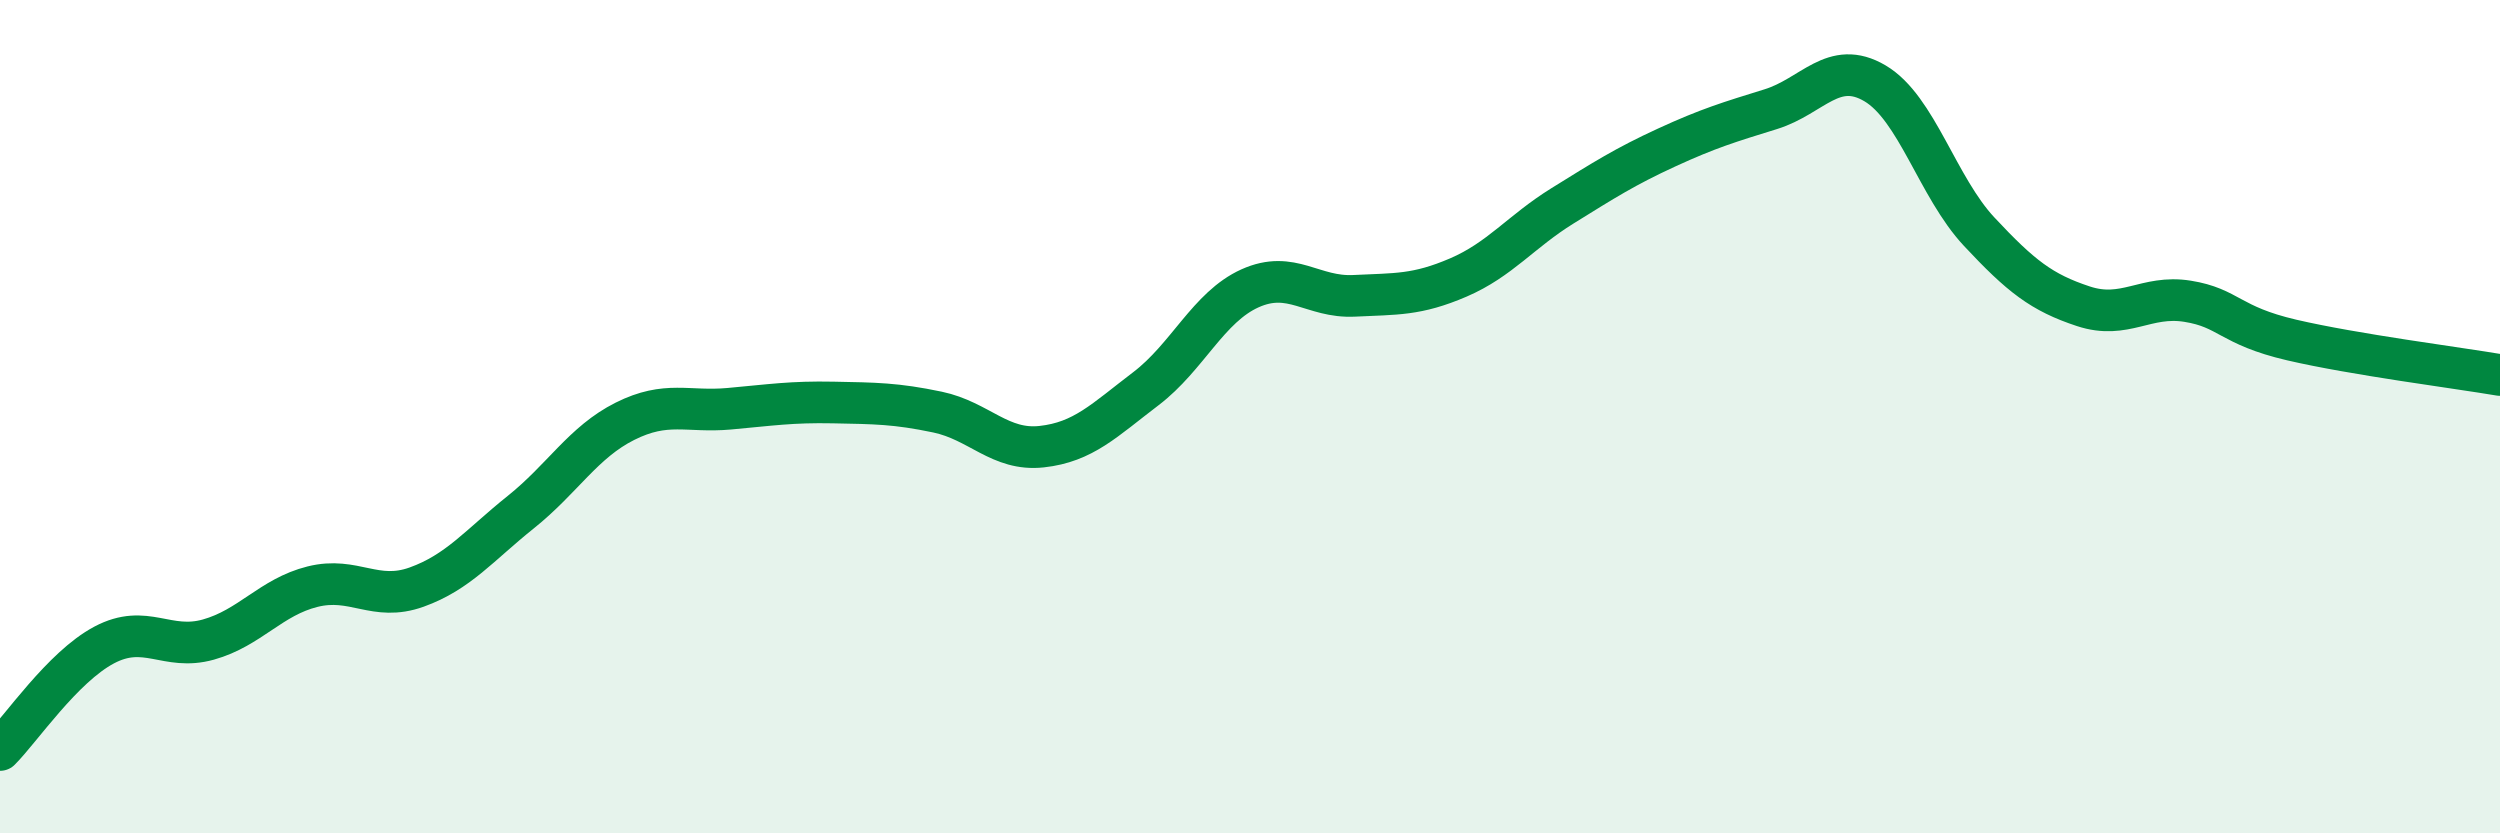
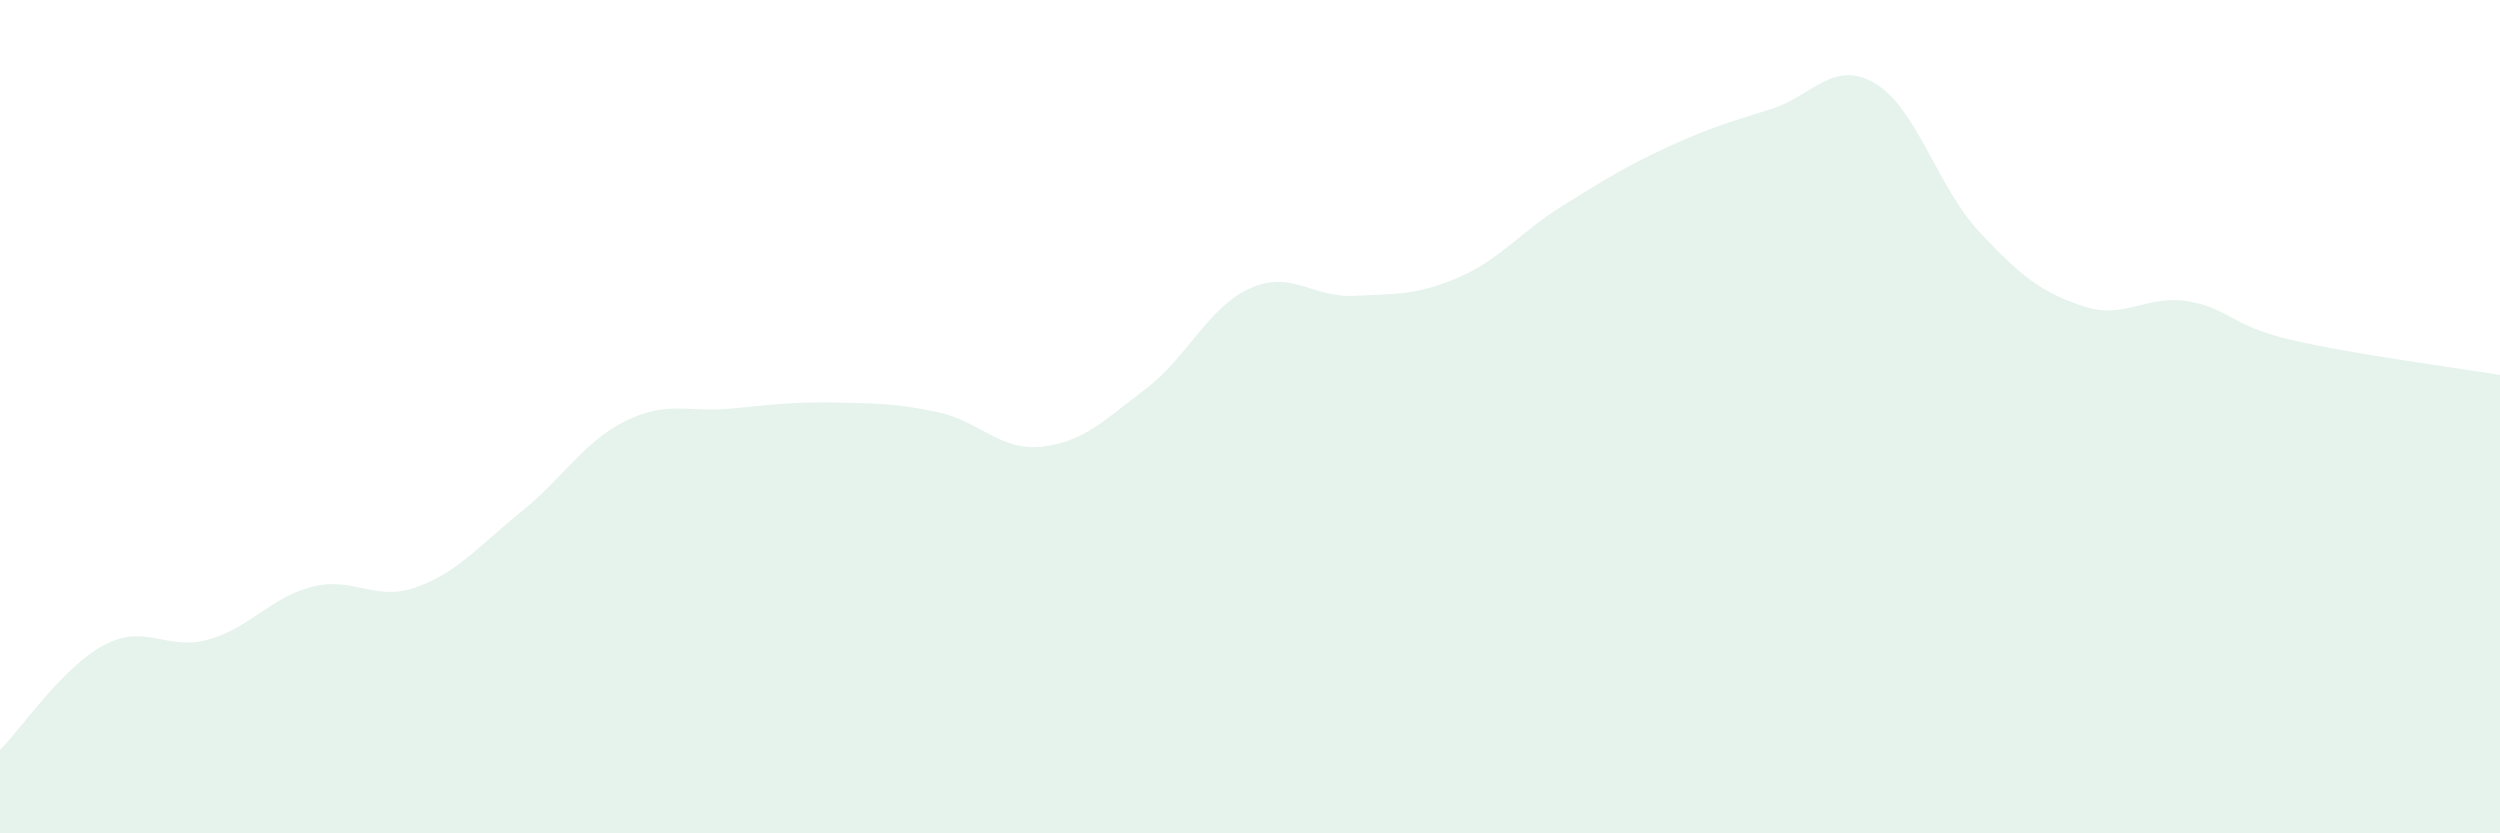
<svg xmlns="http://www.w3.org/2000/svg" width="60" height="20" viewBox="0 0 60 20">
  <path d="M 0,18 C 0.5,17.5 1.5,16.01 2.5,15.48 C 3.5,14.95 4,15.63 5,15.35 C 6,15.07 6.5,14.33 7.5,14.08 C 8.5,13.83 9,14.45 10,14.09 C 11,13.73 11.5,13.09 12.5,12.29 C 13.5,11.49 14,10.61 15,10.11 C 16,9.61 16.5,9.9 17.5,9.81 C 18.5,9.72 19,9.64 20,9.66 C 21,9.68 21.5,9.68 22.5,9.89 C 23.5,10.1 24,10.83 25,10.72 C 26,10.61 26.5,10.09 27.5,9.33 C 28.5,8.57 29,7.37 30,6.92 C 31,6.47 31.5,7.15 32.5,7.1 C 33.5,7.05 34,7.09 35,6.66 C 36,6.23 36.5,5.56 37.5,4.94 C 38.5,4.32 39,4 40,3.54 C 41,3.08 41.5,2.93 42.5,2.62 C 43.5,2.31 44,1.41 45,2 C 46,2.59 46.5,4.49 47.5,5.56 C 48.5,6.63 49,7.02 50,7.35 C 51,7.68 51.5,7.07 52.5,7.23 C 53.5,7.39 53.5,7.81 55,8.16 C 56.5,8.51 59,8.83 60,9L60 20L0 20Z" fill="#008740" opacity="0.1" stroke-linecap="round" stroke-linejoin="round" />
-   <path d="M 0,18 C 0.5,17.5 1.5,16.01 2.5,15.48 C 3.5,14.95 4,15.63 5,15.35 C 6,15.07 6.5,14.33 7.5,14.08 C 8.5,13.83 9,14.45 10,14.09 C 11,13.73 11.5,13.09 12.5,12.29 C 13.5,11.49 14,10.61 15,10.11 C 16,9.61 16.5,9.9 17.5,9.81 C 18.5,9.72 19,9.64 20,9.66 C 21,9.68 21.5,9.68 22.5,9.89 C 23.5,10.1 24,10.83 25,10.72 C 26,10.61 26.5,10.09 27.5,9.33 C 28.5,8.57 29,7.37 30,6.92 C 31,6.47 31.5,7.15 32.5,7.1 C 33.5,7.05 34,7.09 35,6.66 C 36,6.23 36.5,5.56 37.5,4.94 C 38.5,4.32 39,4 40,3.54 C 41,3.08 41.5,2.93 42.5,2.62 C 43.5,2.31 44,1.41 45,2 C 46,2.59 46.5,4.49 47.5,5.56 C 48.5,6.63 49,7.02 50,7.35 C 51,7.68 51.5,7.07 52.5,7.23 C 53.5,7.39 53.5,7.81 55,8.16 C 56.5,8.51 59,8.83 60,9" stroke="#008740" stroke-width="1" fill="none" stroke-linecap="round" stroke-linejoin="round" />
</svg>